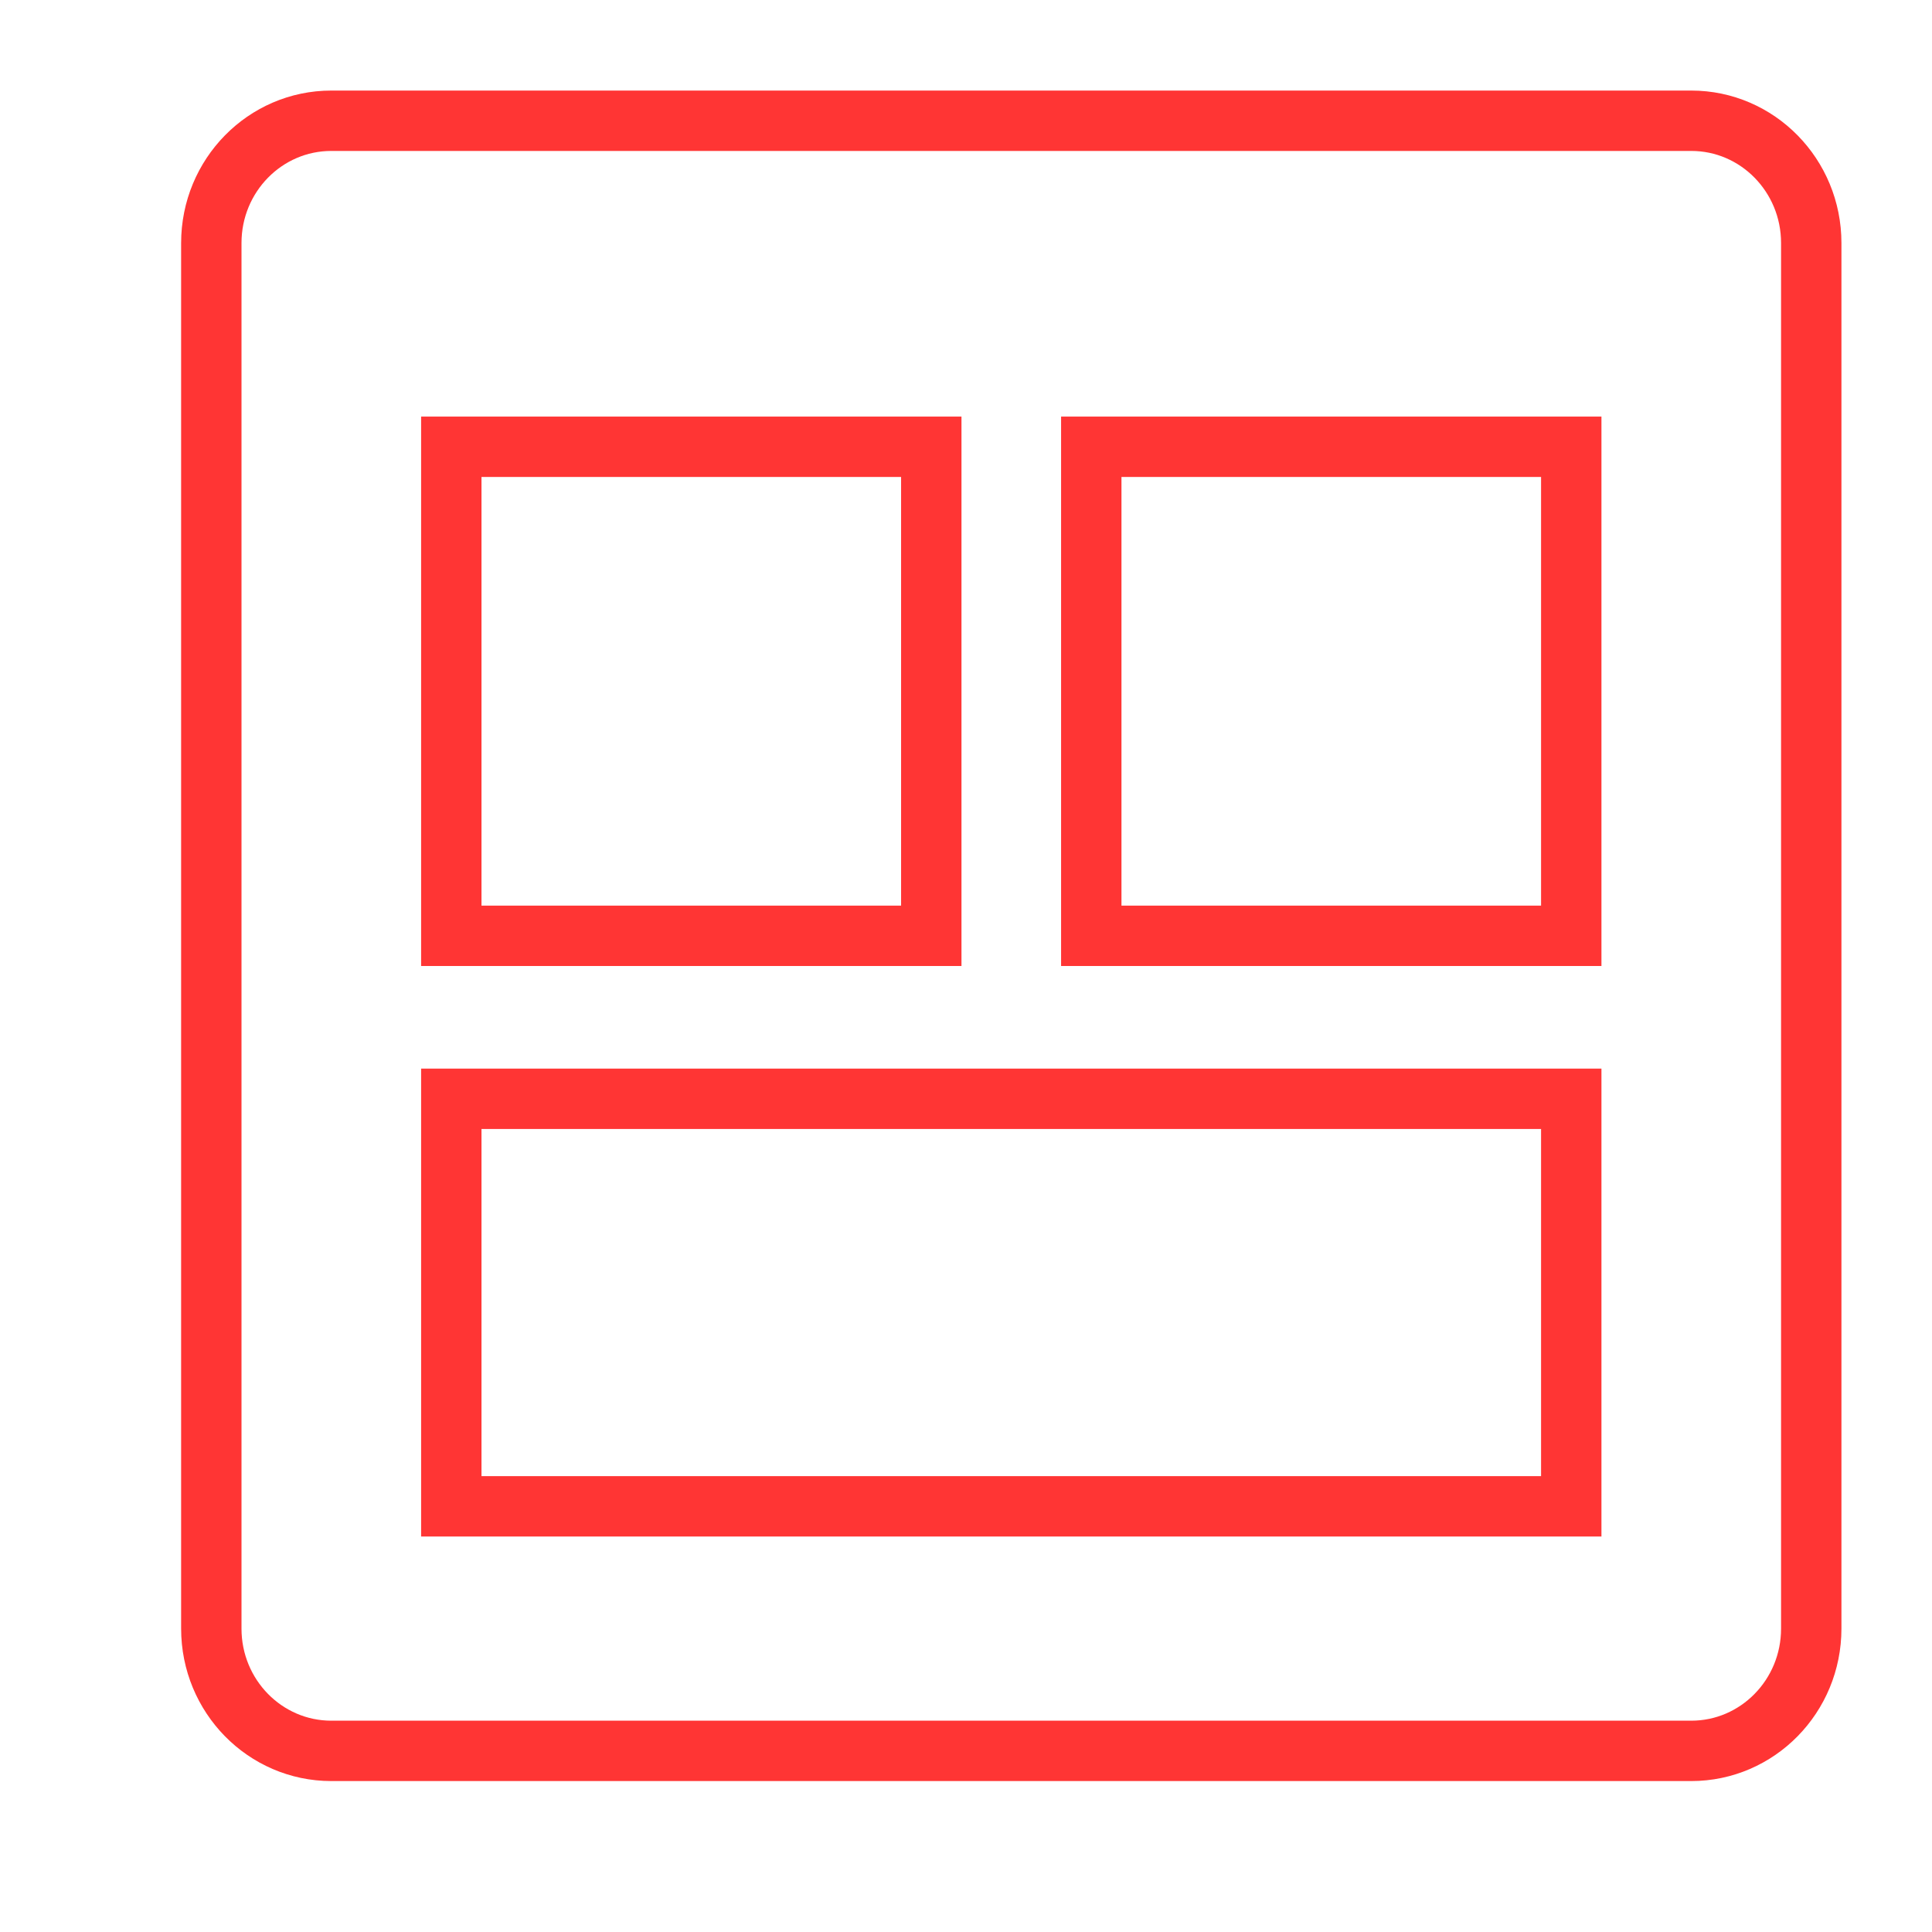
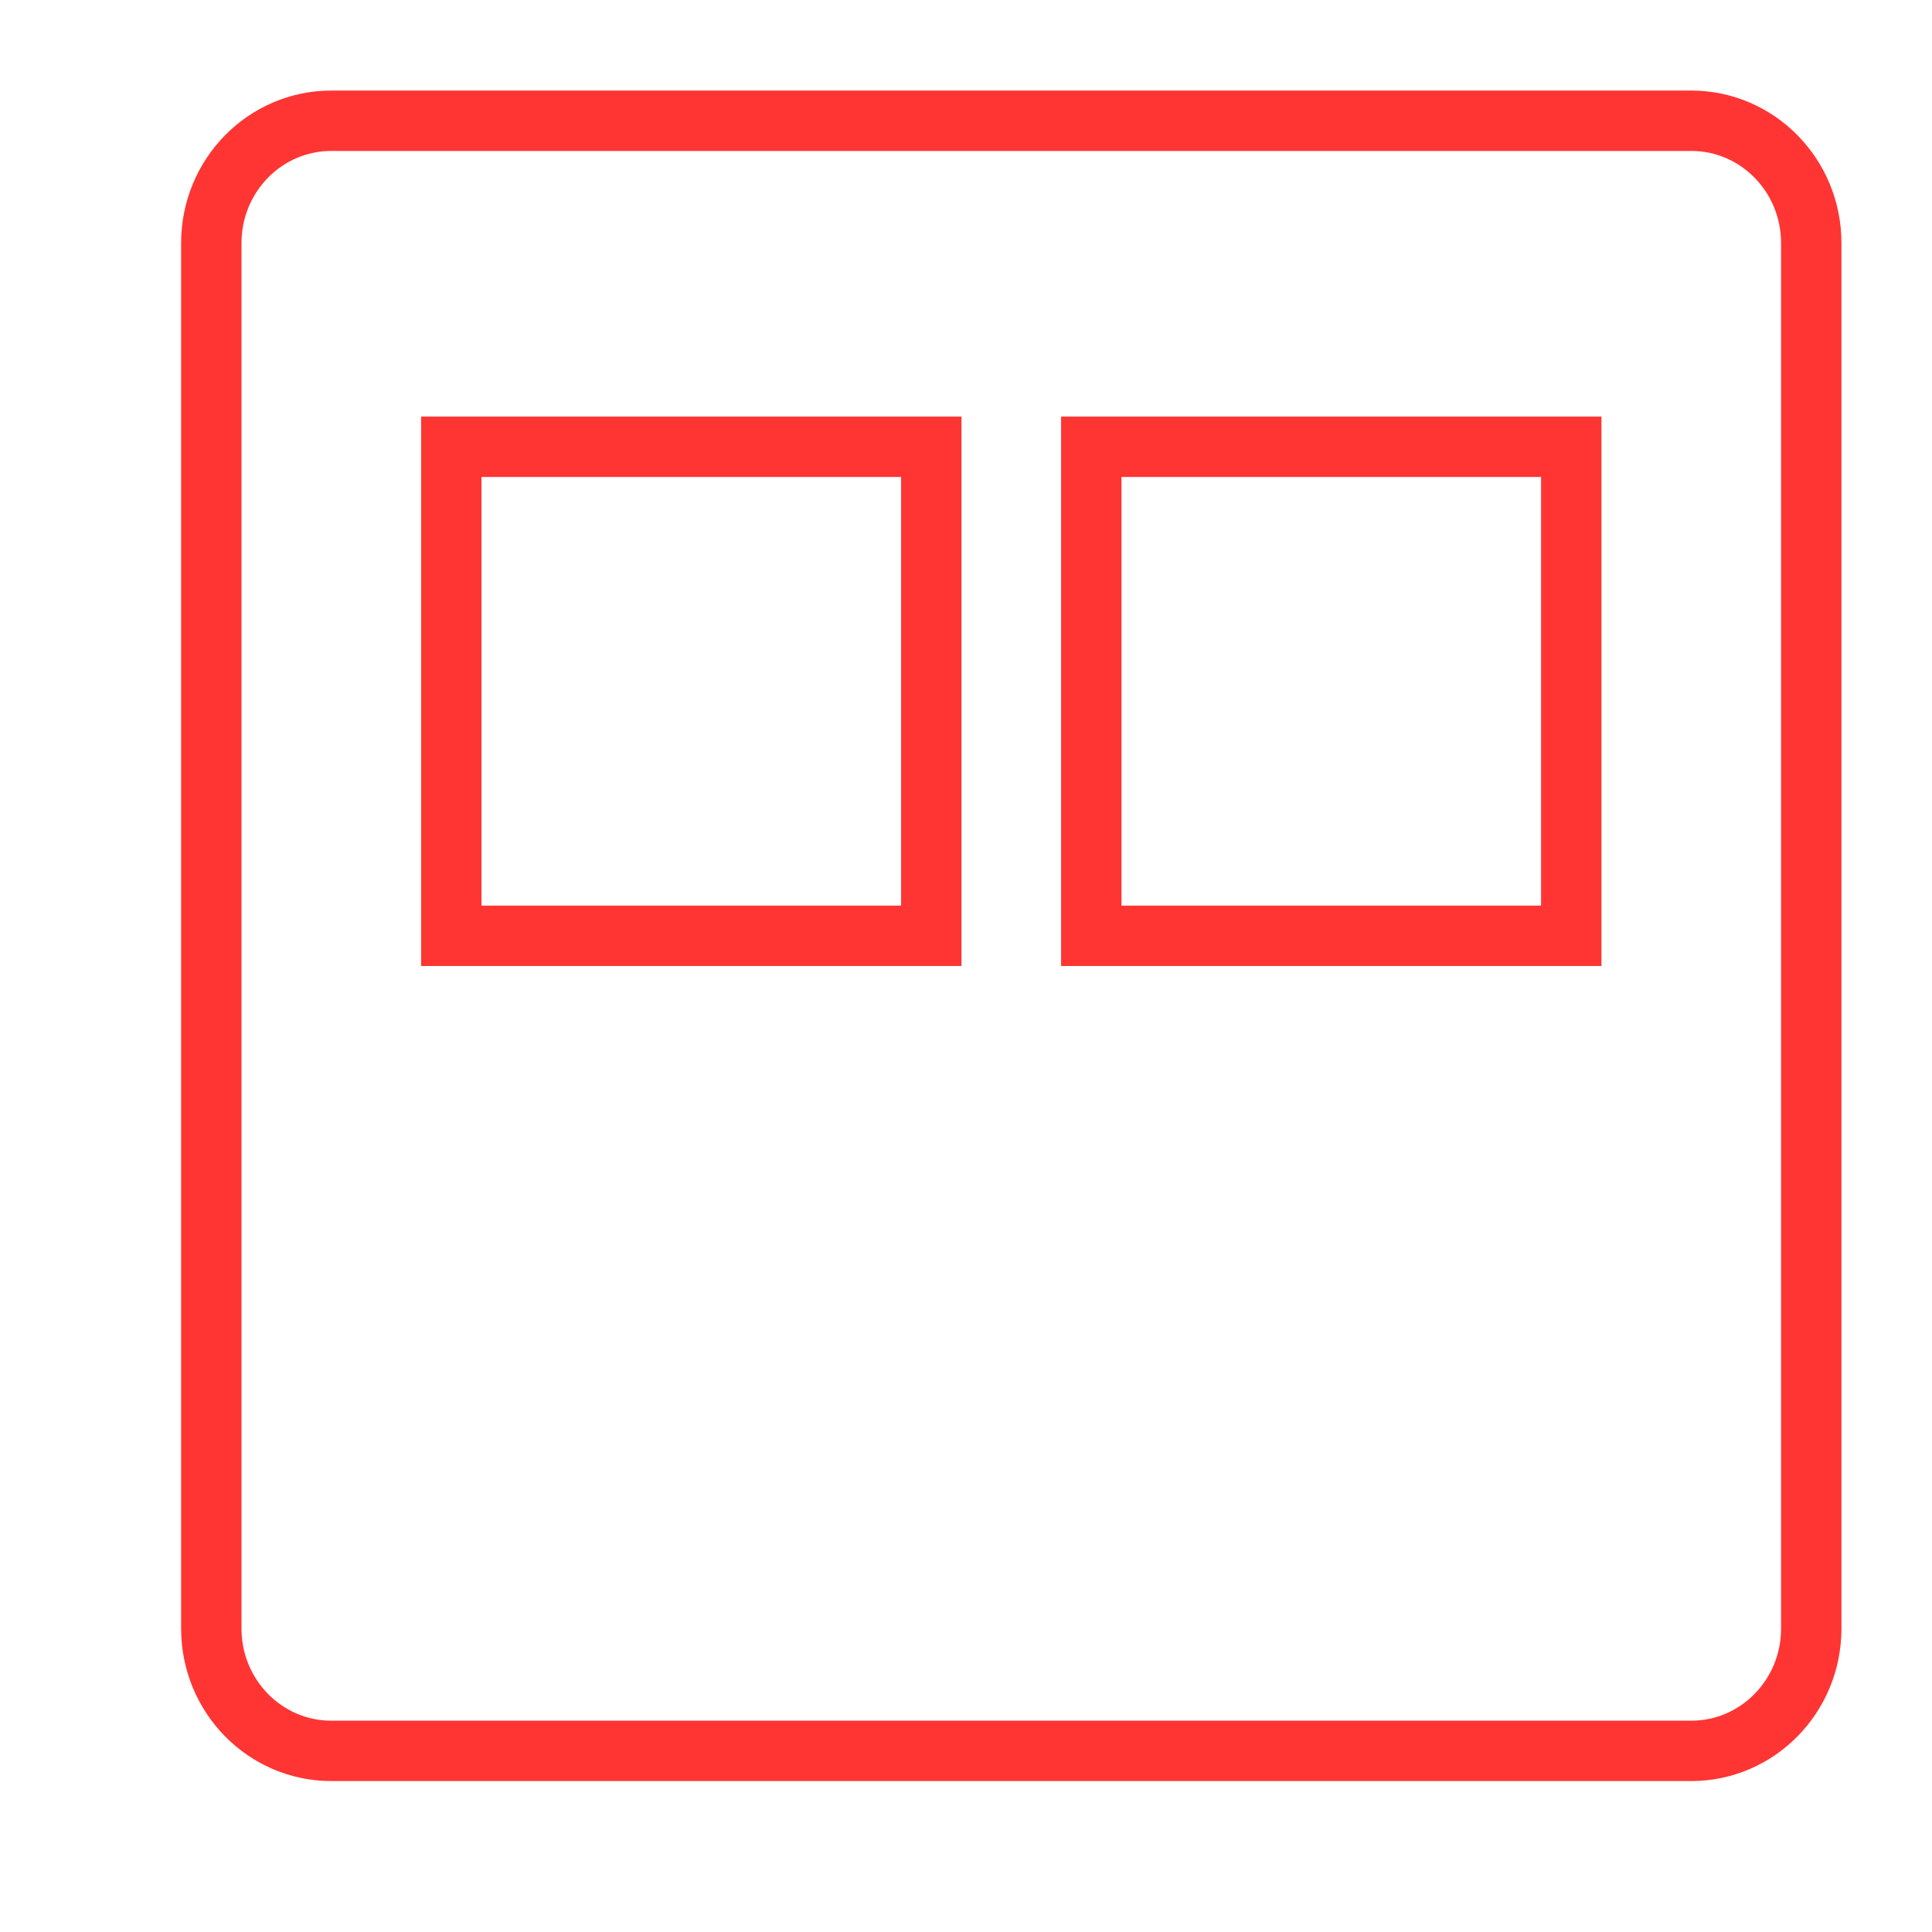
<svg xmlns="http://www.w3.org/2000/svg" width="64" height="64" viewBox="0 0 64 64" fill="none">
  <path d="M56.025 4H10.975C8.78 4 7 5.813 7 8.05V53.95C7 56.187 8.78 58 10.975 58H56.025C58.22 58 60 56.187 60 53.95V8.05C60 5.813 58.22 4 56.025 4Z" stroke="#FF3534" stroke-width="2" />
  <path d="M30.85 14.8H14.95V31H30.85V14.8Z" stroke="#FF3534" stroke-width="2" />
  <path d="M52.05 14.8H36.15V31H52.05V14.8Z" stroke="#FF3534" stroke-width="2" />
-   <path d="M52.05 36.399H14.95V49.899H52.05V36.399Z" stroke="#FF3534" stroke-width="2" />
</svg>